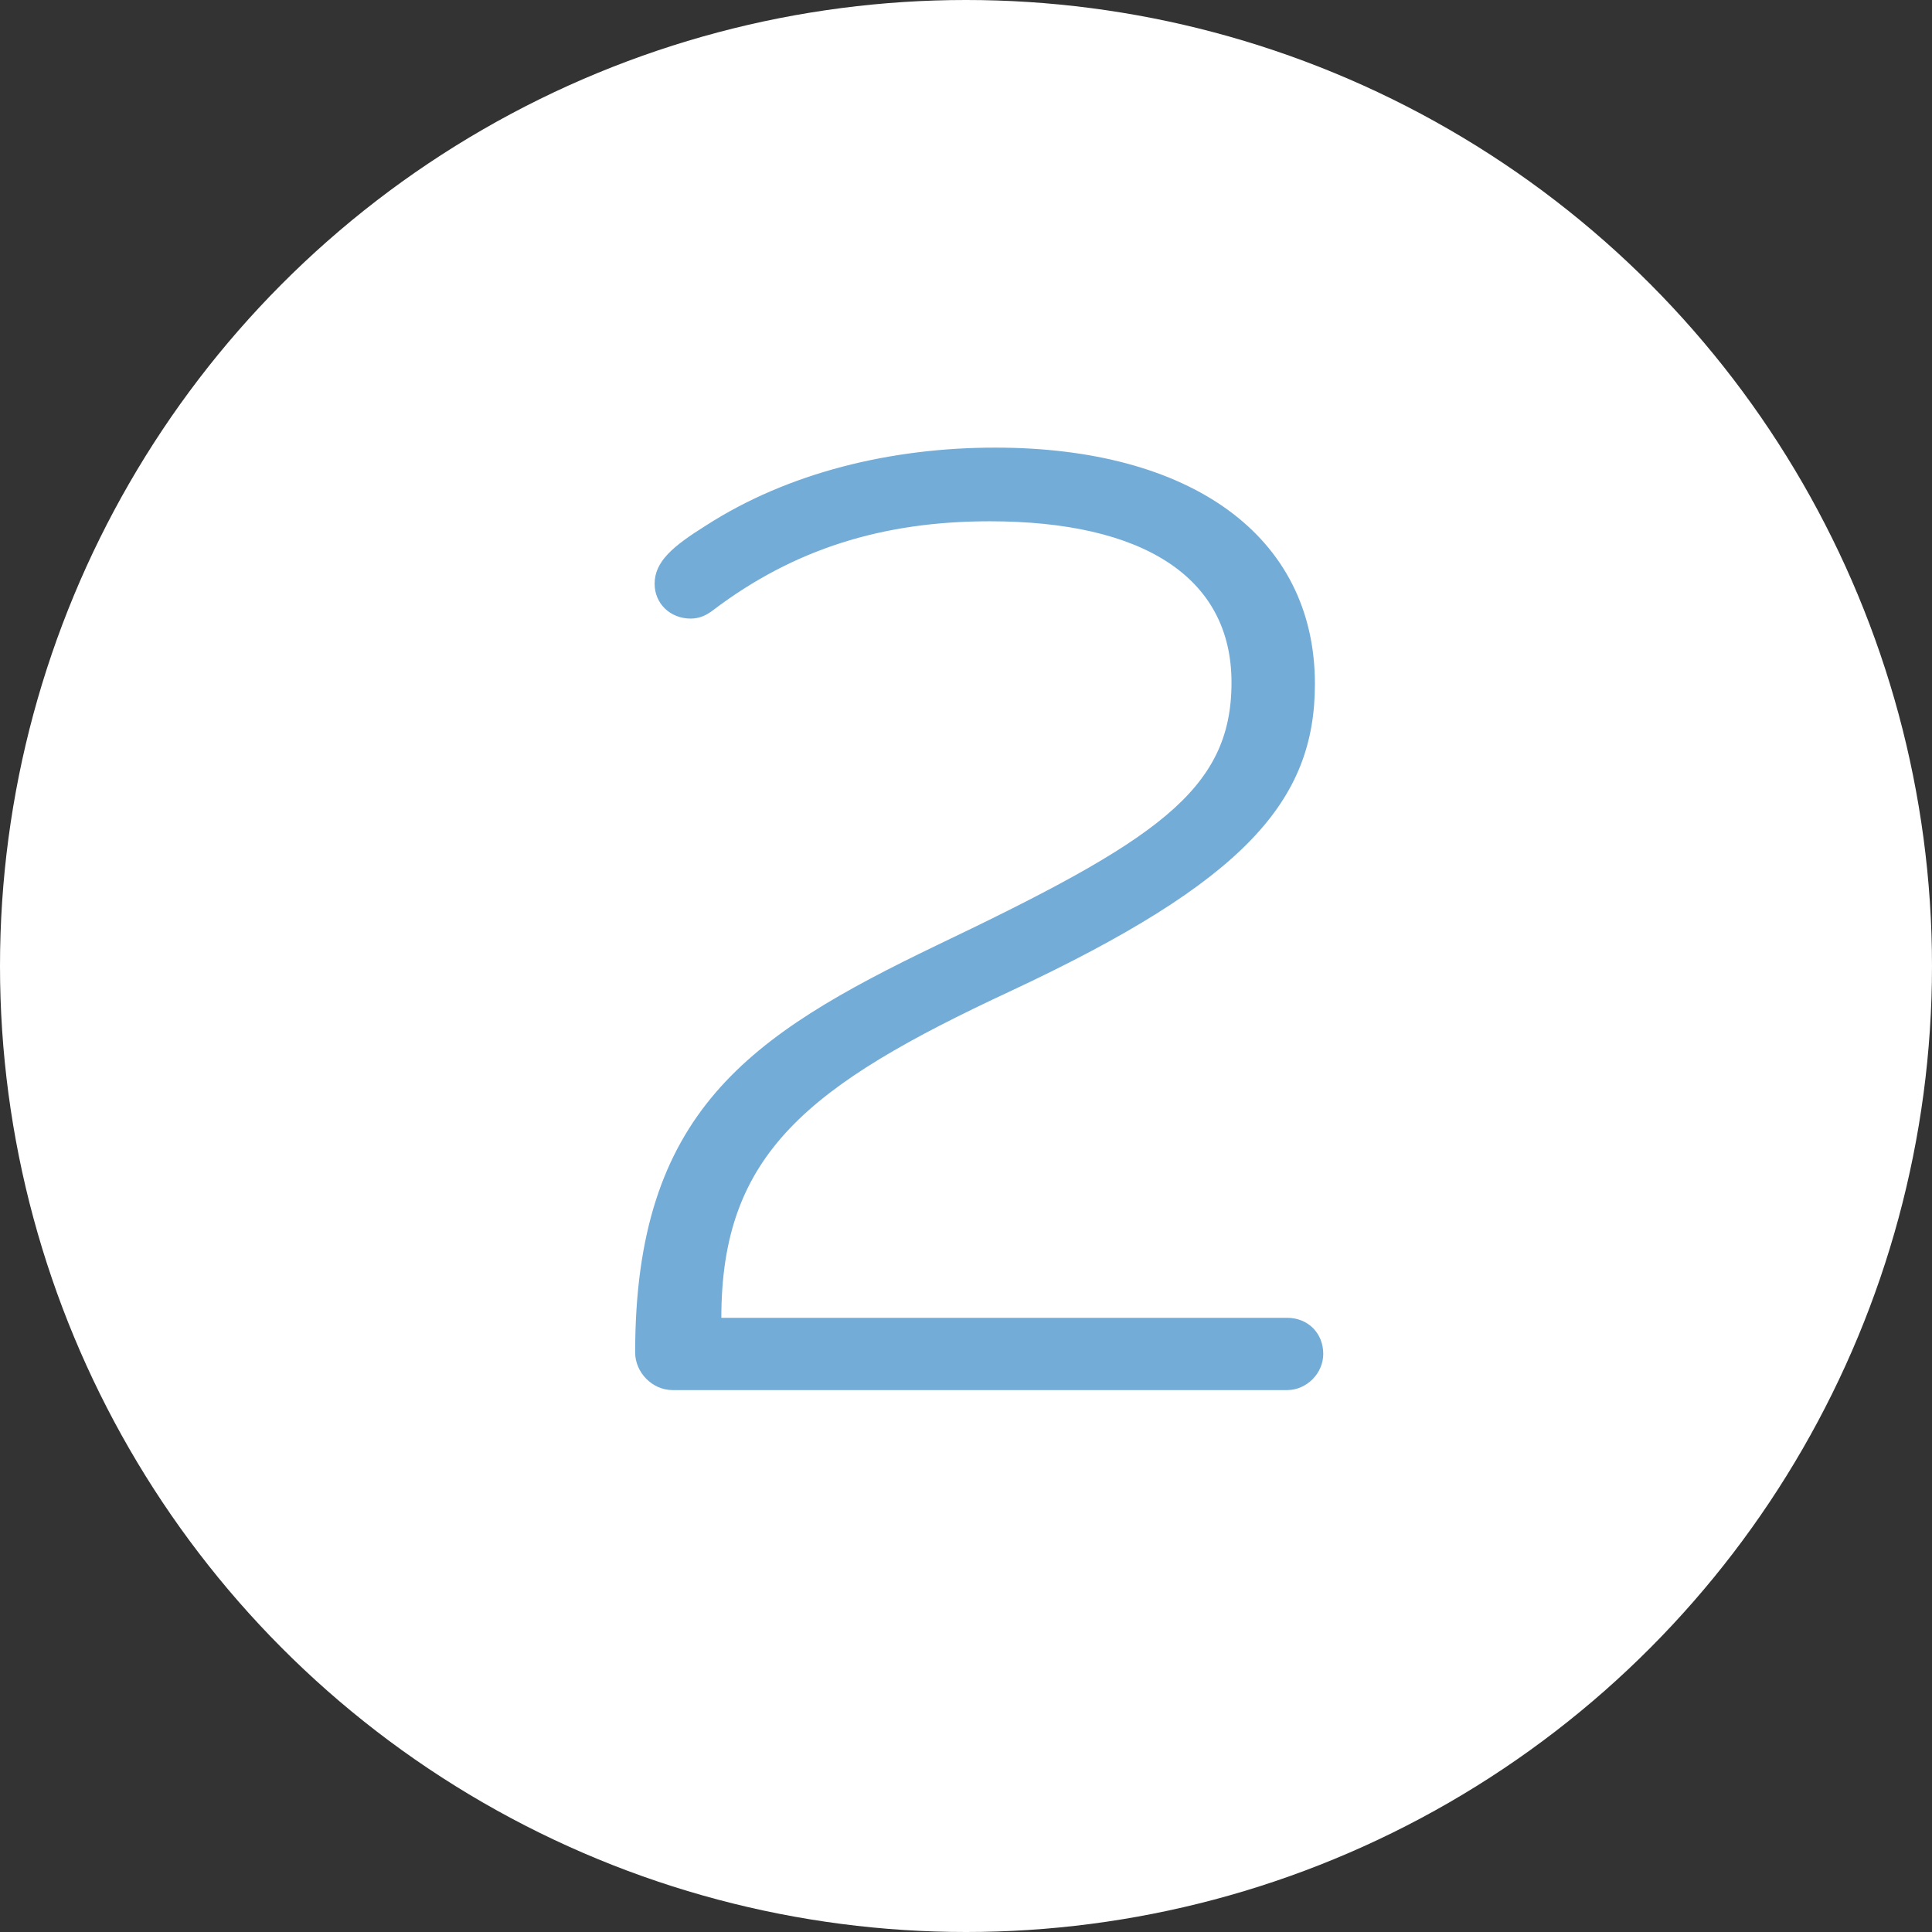
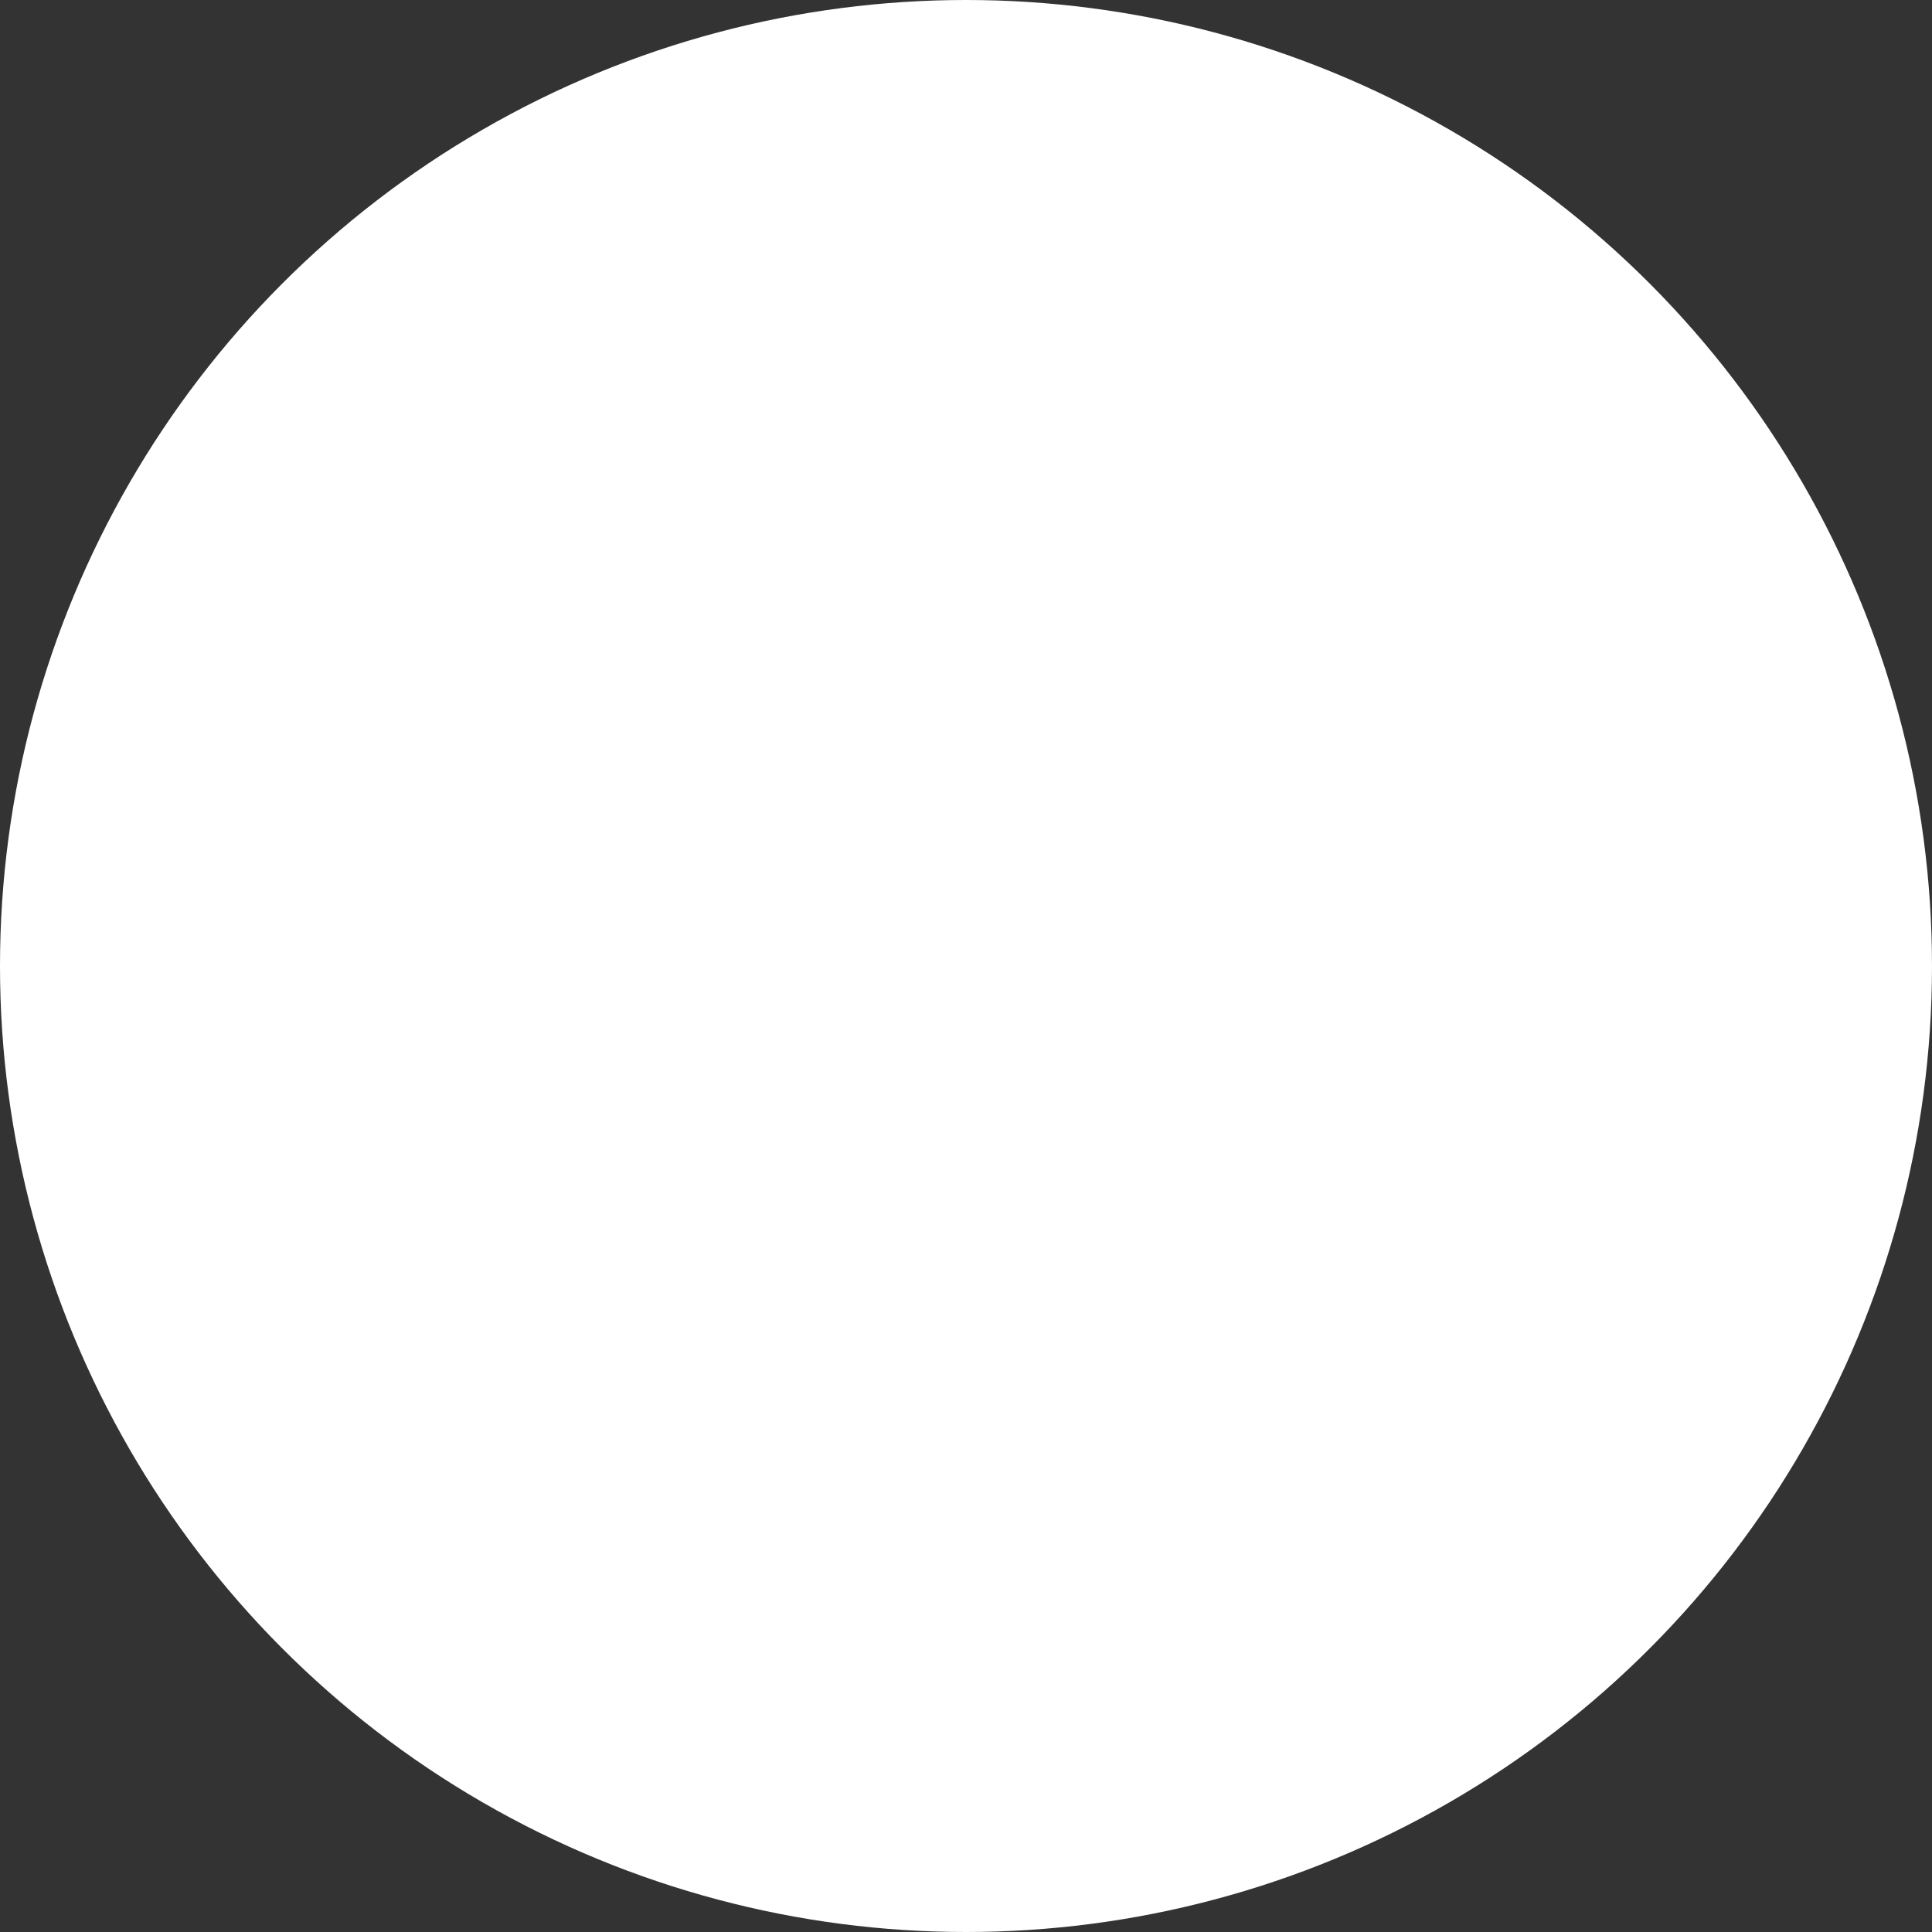
<svg xmlns="http://www.w3.org/2000/svg" width="82" height="82" viewBox="0 0 82 82" fill="none">
  <rect x="0" y="0" width="82" height="82" fill="#333333" stroke="none" />
  <circle cx="41" cy="41" r="41" fill="white" />
-   <path d="M56.163 57.466C56.163 58.292 55.455 59 54.629 59H28.551C27.666 59 26.958 58.233 26.958 57.407C26.958 47.2 31.796 43.955 39.761 40.12C49.024 35.695 52.269 33.571 52.269 28.969C52.269 24.485 48.493 22.125 42.003 22.125C37.46 22.125 33.684 23.305 30.262 25.901C30.026 26.078 29.731 26.255 29.318 26.255C28.433 26.255 27.784 25.606 27.784 24.78C27.784 23.836 28.551 23.187 29.967 22.302C33.448 20.06 37.814 18.998 42.239 18.998C50.499 18.998 55.809 22.715 55.809 29.028C55.809 33.984 52.859 37.406 42.888 42.067C34.274 46.079 30.616 48.97 30.616 55.932H54.629C55.514 55.932 56.163 56.581 56.163 57.466Z" fill="#74ACD8" />
</svg>